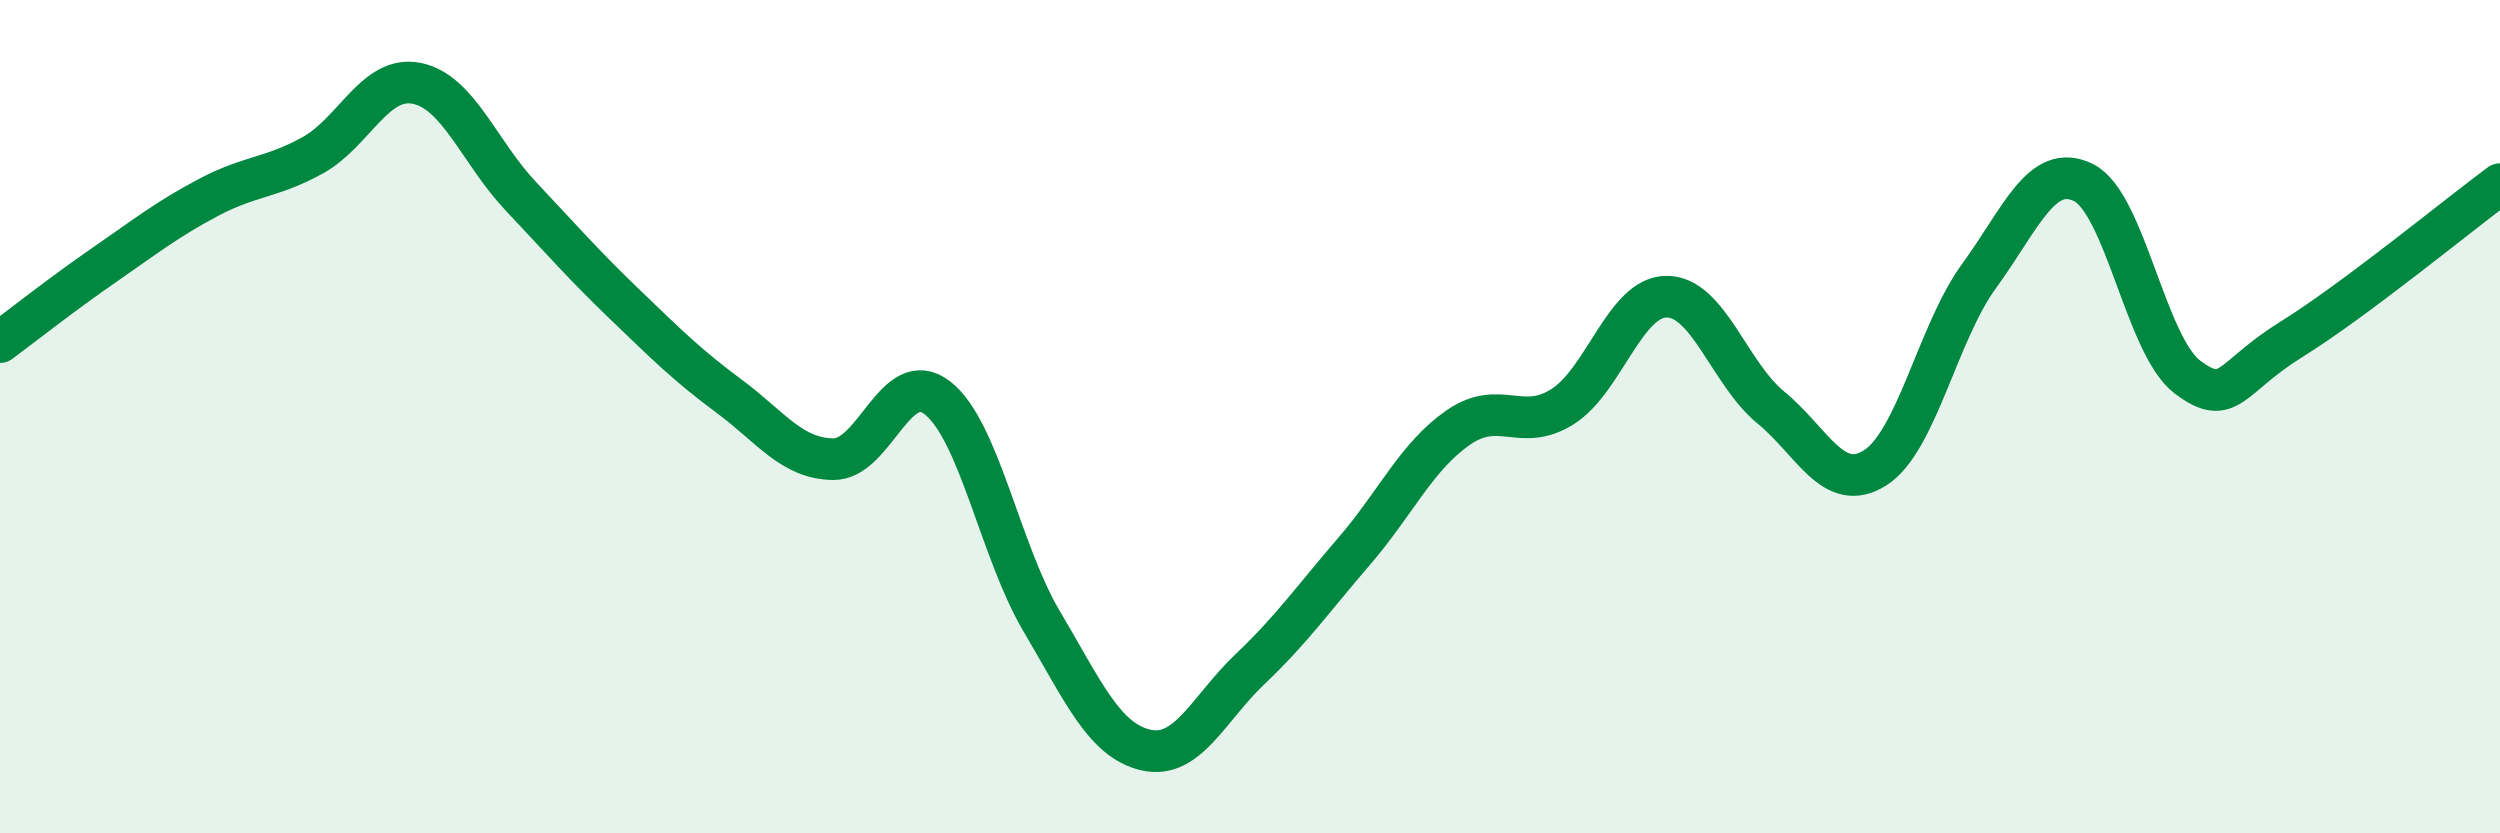
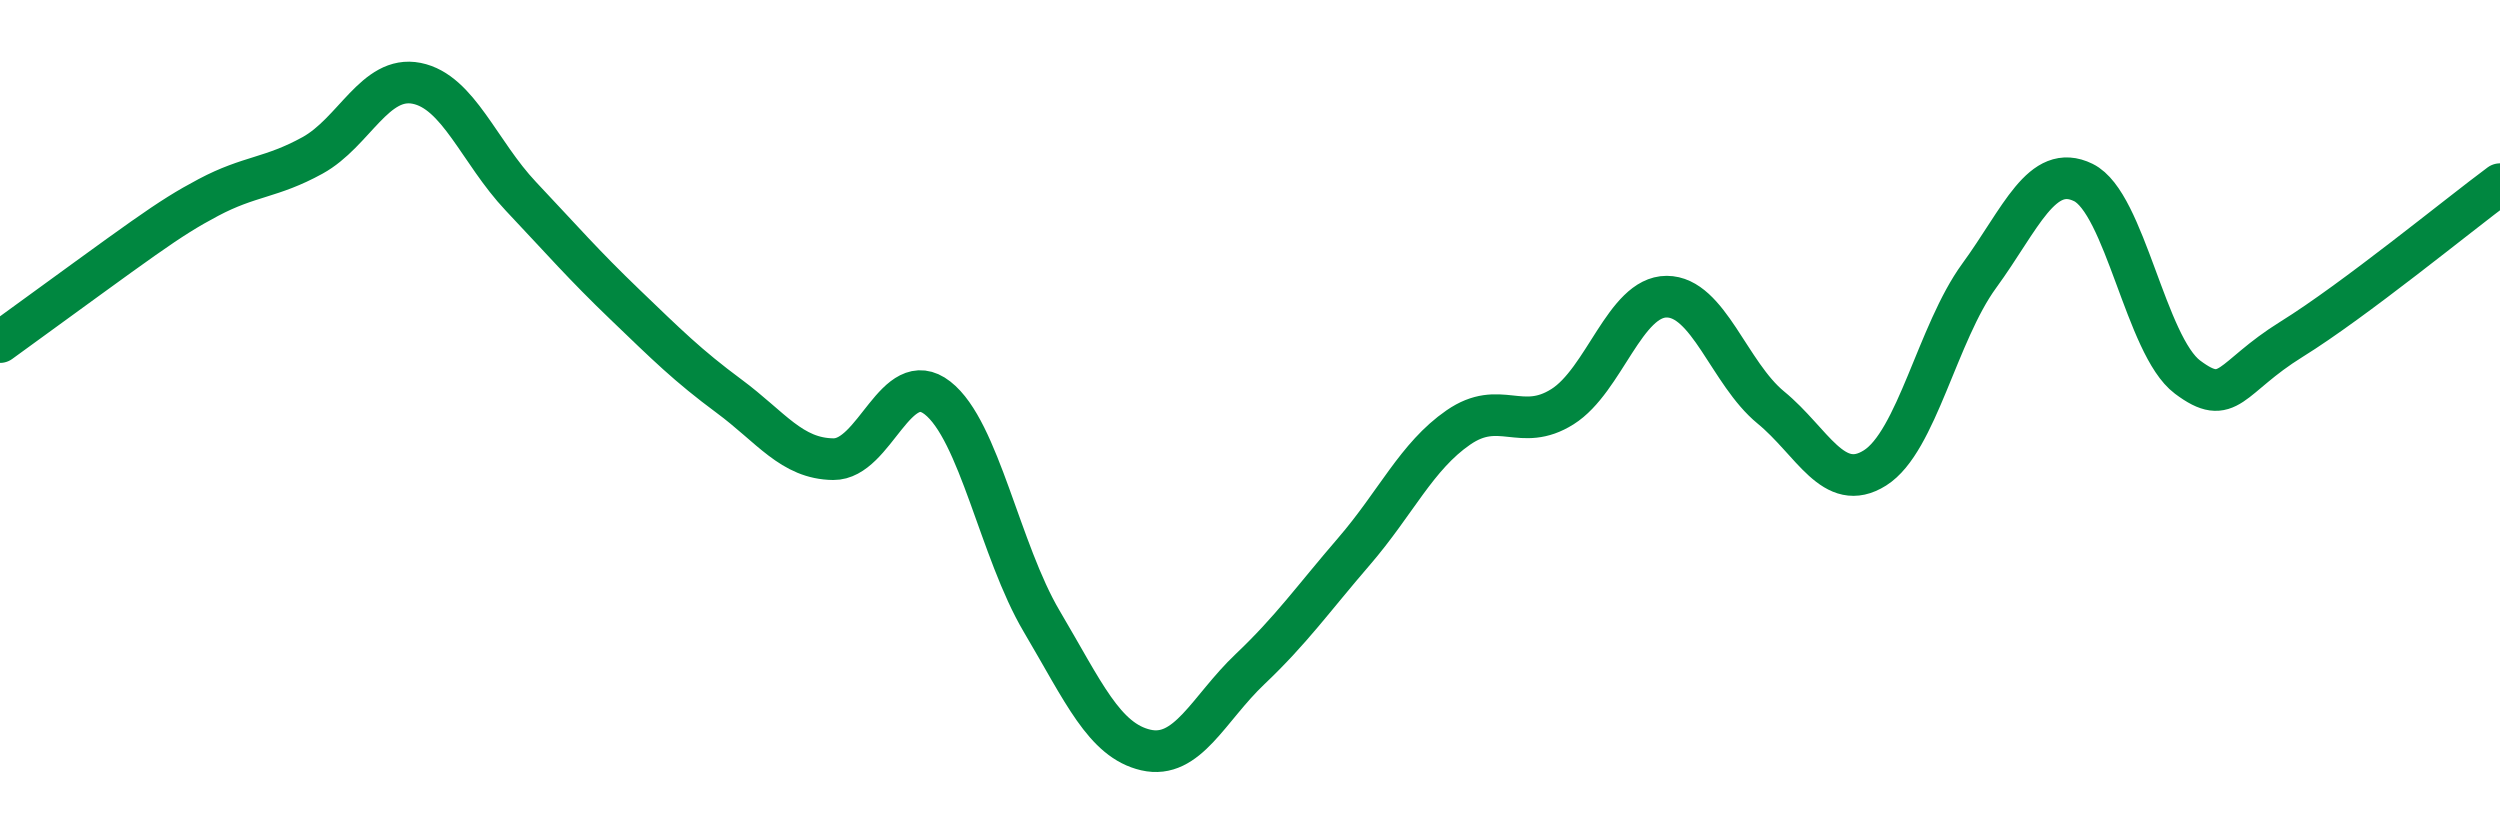
<svg xmlns="http://www.w3.org/2000/svg" width="60" height="20" viewBox="0 0 60 20">
-   <path d="M 0,8.21 C 0.5,7.84 1.5,7.05 2.5,6.36 C 3.5,5.67 4,5.27 5,4.74 C 6,4.21 6.5,4.28 7.5,3.73 C 8.5,3.18 9,1.8 10,2 C 11,2.2 11.5,3.65 12.5,4.71 C 13.5,5.77 14,6.35 15,7.31 C 16,8.27 16.5,8.77 17.5,9.51 C 18.5,10.25 19,11.01 20,11.02 C 21,11.03 21.5,8.77 22.5,9.55 C 23.5,10.33 24,13.22 25,14.91 C 26,16.6 26.5,17.77 27.5,18 C 28.5,18.23 29,17.01 30,16.06 C 31,15.11 31.5,14.39 32.5,13.23 C 33.5,12.07 34,10.95 35,10.26 C 36,9.57 36.5,10.39 37.5,9.76 C 38.5,9.13 39,7.12 40,7.12 C 41,7.12 41.5,8.96 42.5,9.78 C 43.5,10.6 44,11.86 45,11.23 C 46,10.6 46.5,7.99 47.5,6.62 C 48.5,5.25 49,3.89 50,4.38 C 51,4.87 51.5,8.3 52.5,9.05 C 53.5,9.8 53.5,9.07 55,8.14 C 56.5,7.21 59,5.16 60,4.42L60 20L0 20Z" fill="#008740" opacity="0.1" stroke-linecap="round" stroke-linejoin="round" />
-   <path d="M 0,8.21 C 0.5,7.84 1.5,7.05 2.5,6.36 C 3.5,5.67 4,5.27 5,4.74 C 6,4.21 6.5,4.28 7.5,3.73 C 8.5,3.18 9,1.8 10,2 C 11,2.2 11.5,3.65 12.5,4.71 C 13.5,5.77 14,6.35 15,7.31 C 16,8.27 16.5,8.77 17.5,9.51 C 18.5,10.25 19,11.01 20,11.02 C 21,11.03 21.5,8.77 22.5,9.55 C 23.5,10.33 24,13.22 25,14.91 C 26,16.6 26.5,17.77 27.5,18 C 28.5,18.23 29,17.01 30,16.06 C 31,15.11 31.5,14.39 32.5,13.23 C 33.5,12.07 34,10.95 35,10.26 C 36,9.57 36.5,10.39 37.5,9.76 C 38.5,9.13 39,7.12 40,7.12 C 41,7.12 41.5,8.96 42.5,9.78 C 43.5,10.6 44,11.86 45,11.23 C 46,10.6 46.5,7.99 47.5,6.62 C 48.5,5.25 49,3.89 50,4.38 C 51,4.87 51.5,8.3 52.5,9.05 C 53.5,9.8 53.5,9.07 55,8.14 C 56.5,7.21 59,5.16 60,4.42" stroke="#008740" stroke-width="1" fill="none" stroke-linecap="round" stroke-linejoin="round" />
+   <path d="M 0,8.21 C 3.5,5.67 4,5.27 5,4.74 C 6,4.21 6.5,4.28 7.5,3.73 C 8.5,3.18 9,1.8 10,2 C 11,2.2 11.5,3.65 12.5,4.71 C 13.5,5.77 14,6.35 15,7.31 C 16,8.27 16.5,8.77 17.5,9.51 C 18.5,10.25 19,11.01 20,11.02 C 21,11.03 21.5,8.77 22.5,9.55 C 23.5,10.33 24,13.22 25,14.91 C 26,16.6 26.5,17.77 27.5,18 C 28.5,18.23 29,17.01 30,16.06 C 31,15.11 31.5,14.39 32.5,13.23 C 33.5,12.07 34,10.95 35,10.26 C 36,9.57 36.5,10.39 37.5,9.76 C 38.5,9.13 39,7.12 40,7.12 C 41,7.12 41.5,8.96 42.5,9.78 C 43.5,10.6 44,11.86 45,11.23 C 46,10.6 46.5,7.99 47.5,6.62 C 48.5,5.25 49,3.89 50,4.38 C 51,4.87 51.5,8.3 52.5,9.05 C 53.5,9.8 53.5,9.07 55,8.14 C 56.5,7.21 59,5.16 60,4.42" stroke="#008740" stroke-width="1" fill="none" stroke-linecap="round" stroke-linejoin="round" />
</svg>